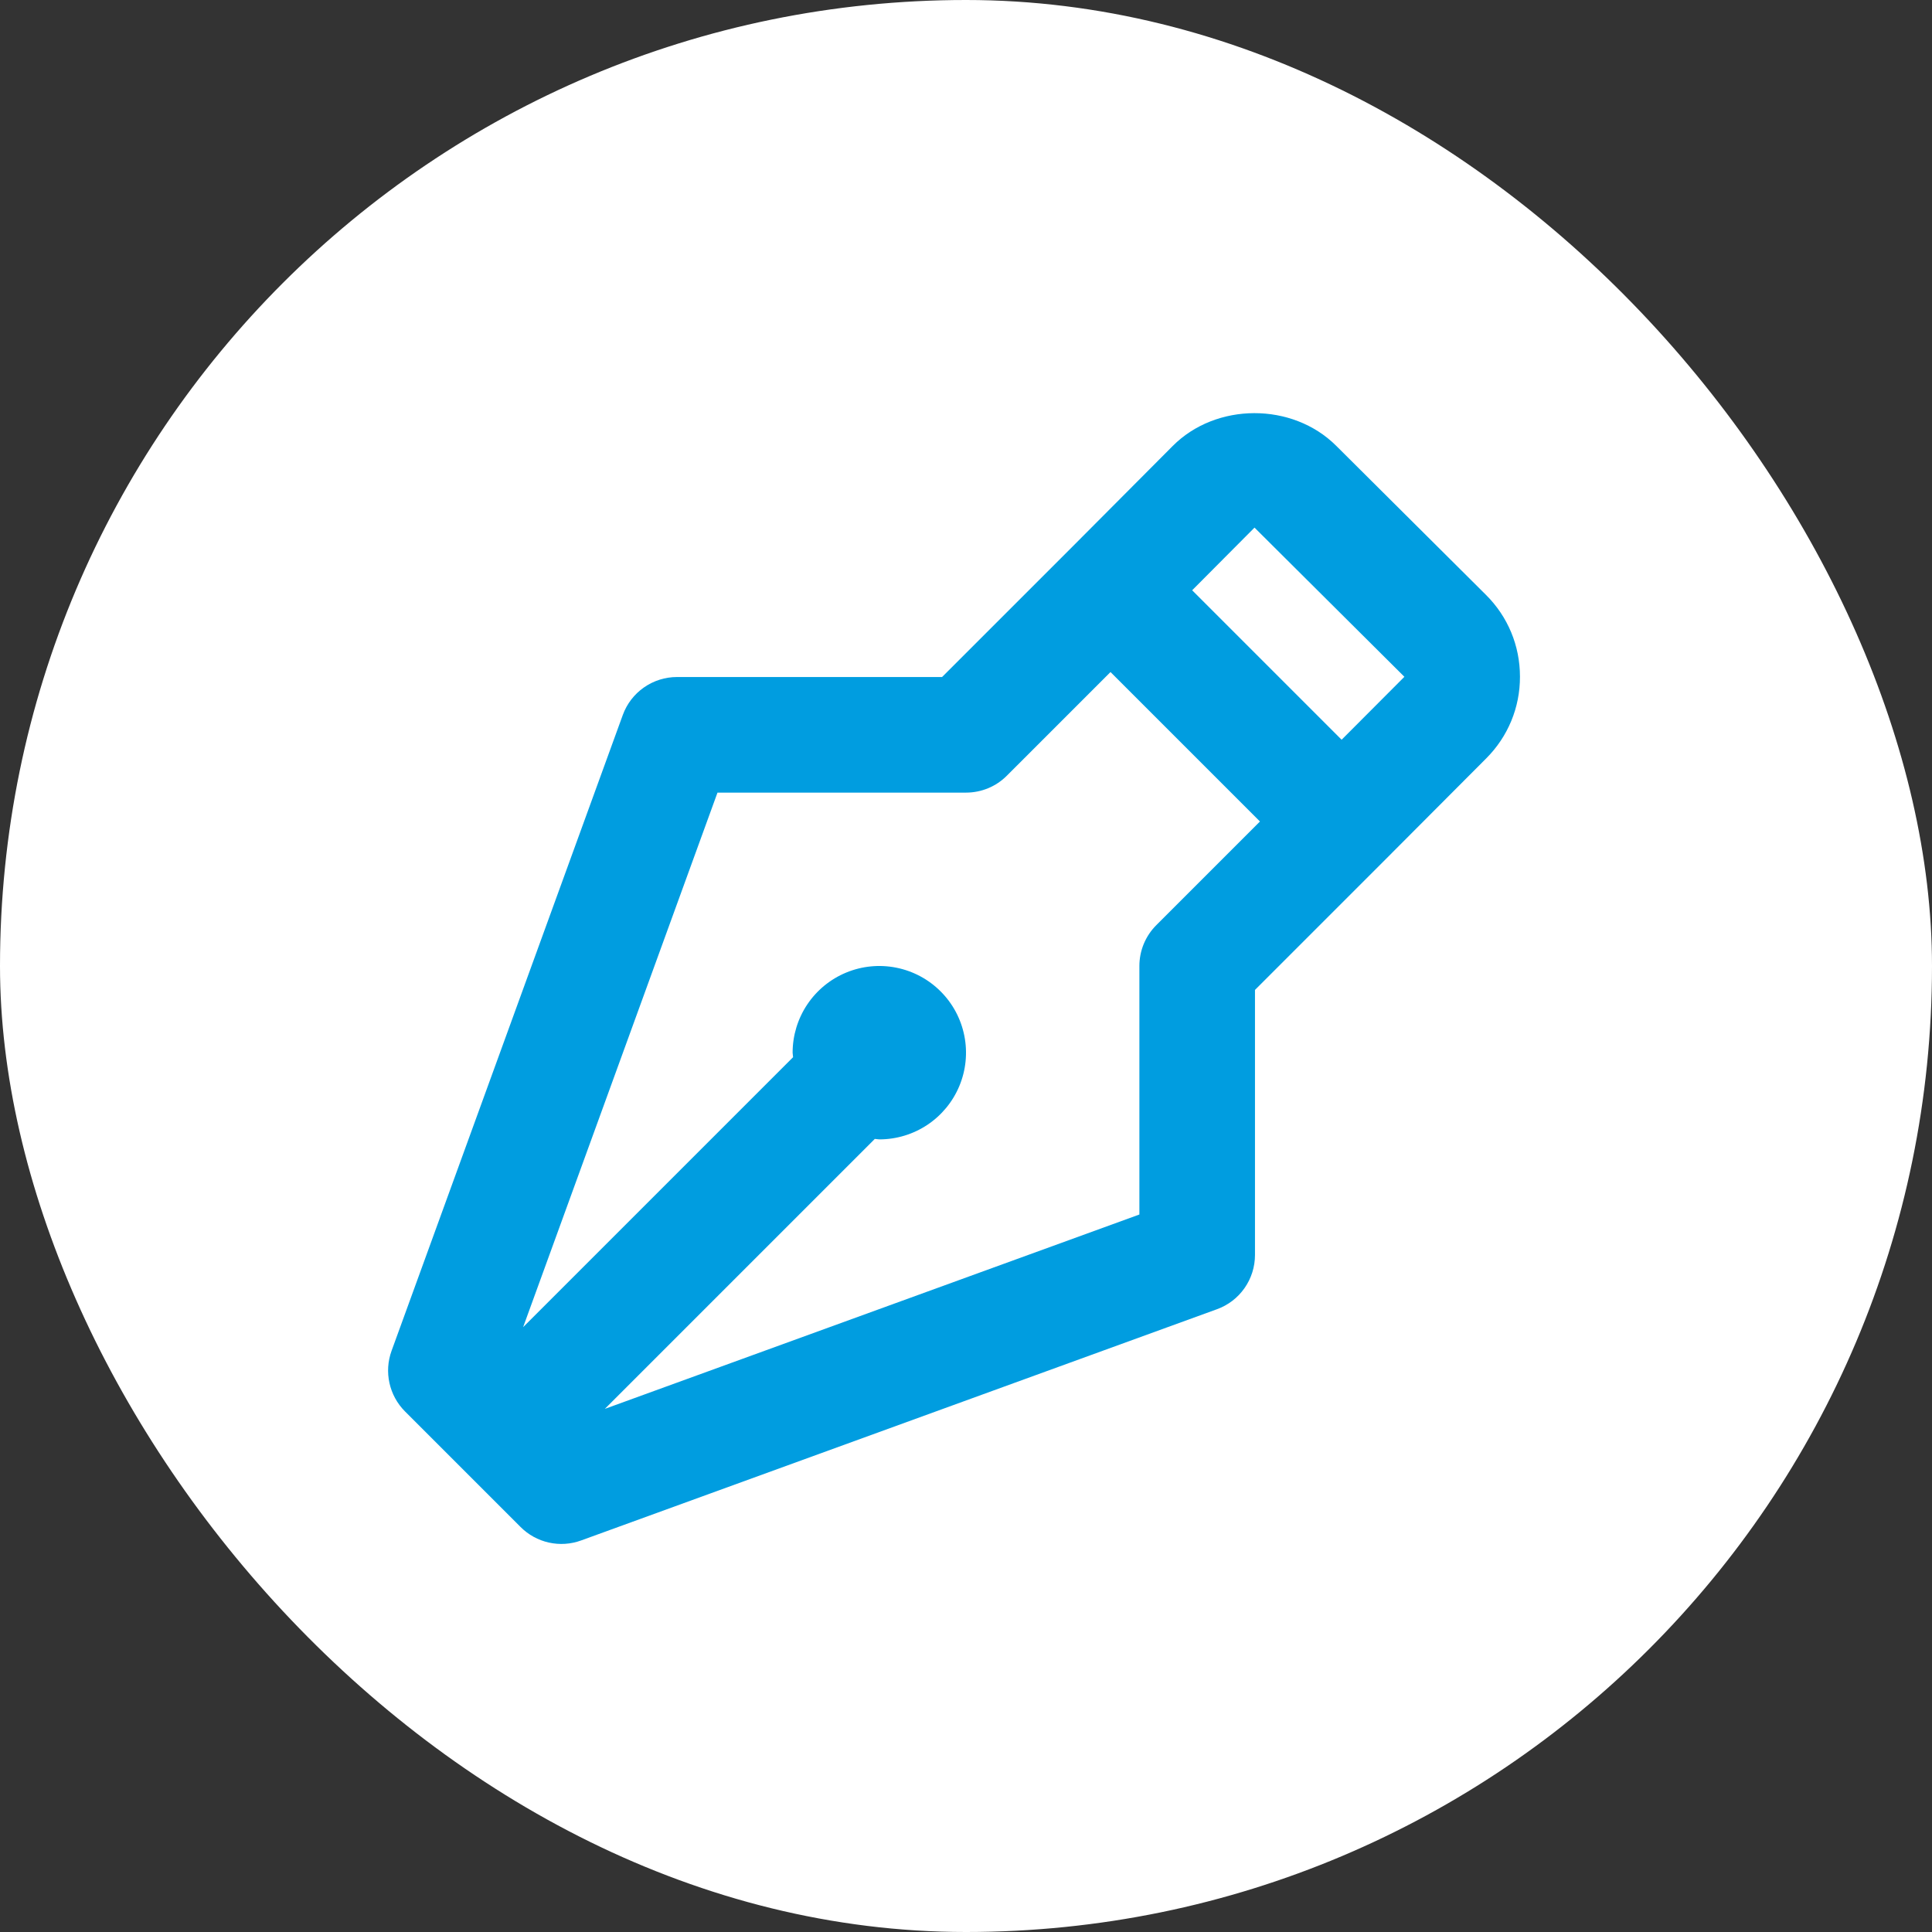
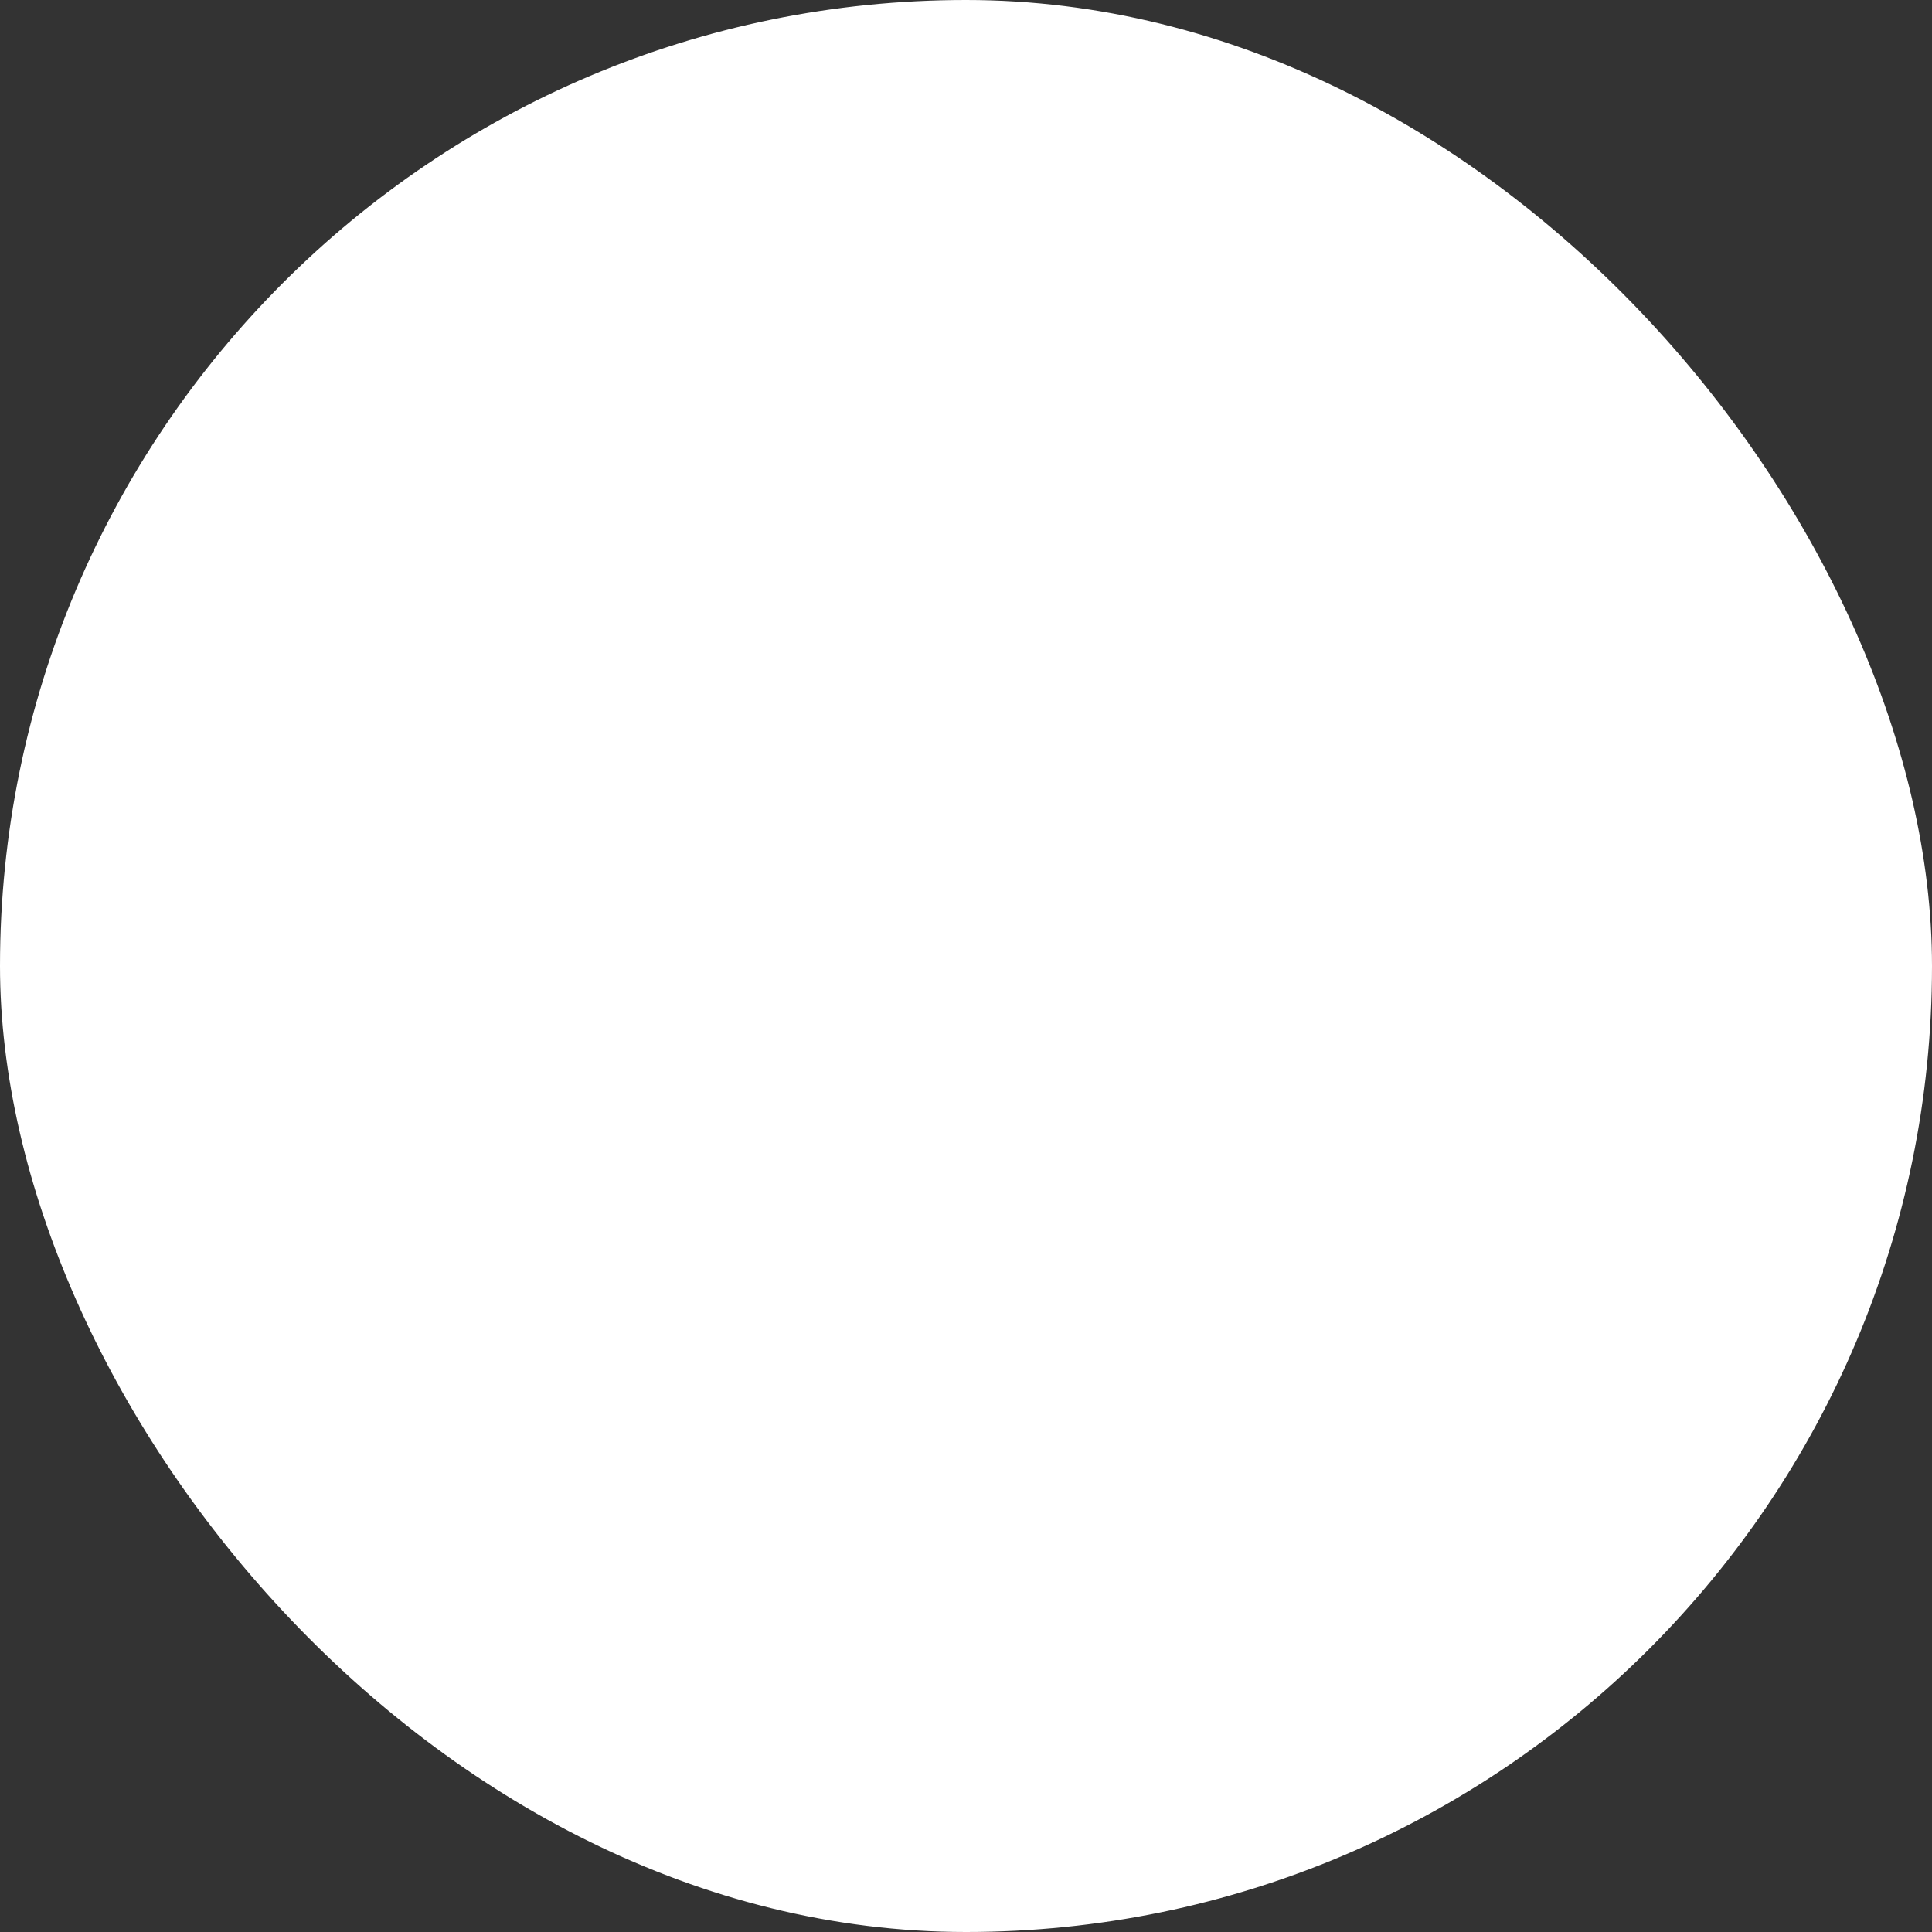
<svg xmlns="http://www.w3.org/2000/svg" width="78" height="78" viewBox="0 0 78 78" fill="none">
  <rect x="0" y="0" width="78" height="78" fill="#333333" stroke="none" />
  <rect width="78" height="78" rx="39" fill="white" />
-   <path d="M53.943 17.995C52.177 16.236 49.097 16.243 47.344 18.007L43.182 22.186L38.034 27.333H27.334C26.855 27.333 26.388 27.48 25.996 27.755C25.604 28.029 25.306 28.418 25.143 28.868L15.809 54.535C15.499 55.387 15.711 56.341 16.351 56.983L21.017 61.649C21.331 61.964 21.728 62.182 22.162 62.278C22.596 62.374 23.048 62.344 23.465 62.191L49.132 52.857C49.582 52.694 49.971 52.397 50.245 52.004C50.52 51.612 50.667 51.145 50.667 50.666V39.966L55.819 34.814L60 30.621C60.882 29.739 61.368 28.565 61.365 27.319C61.365 26.071 60.878 24.897 59.993 24.017L53.943 17.995ZM46.684 37.35C46.467 37.566 46.295 37.824 46.177 38.107C46.06 38.39 46 38.693 46 39V49.033L24.419 56.88L35.318 45.981C35.379 45.983 35.44 46 35.5 46C36.193 46 36.869 45.794 37.445 45.41C38.02 45.025 38.469 44.479 38.734 43.839C38.999 43.2 39.068 42.496 38.933 41.817C38.798 41.138 38.465 40.514 37.975 40.025C37.486 39.535 36.862 39.202 36.183 39.067C35.504 38.932 34.8 39.001 34.161 39.266C33.521 39.531 32.975 39.98 32.59 40.555C32.206 41.131 32 41.807 32 42.5C32 42.56 32.017 42.621 32.019 42.682L21.12 53.581L28.967 32H39C39.621 32 40.214 31.755 40.65 31.316L44.834 27.132L50.868 33.166L46.684 37.35ZM54.165 29.865L48.131 23.831L50.648 21.301L56.699 27.324L54.165 29.865Z" fill="#009DE0" />
</svg>